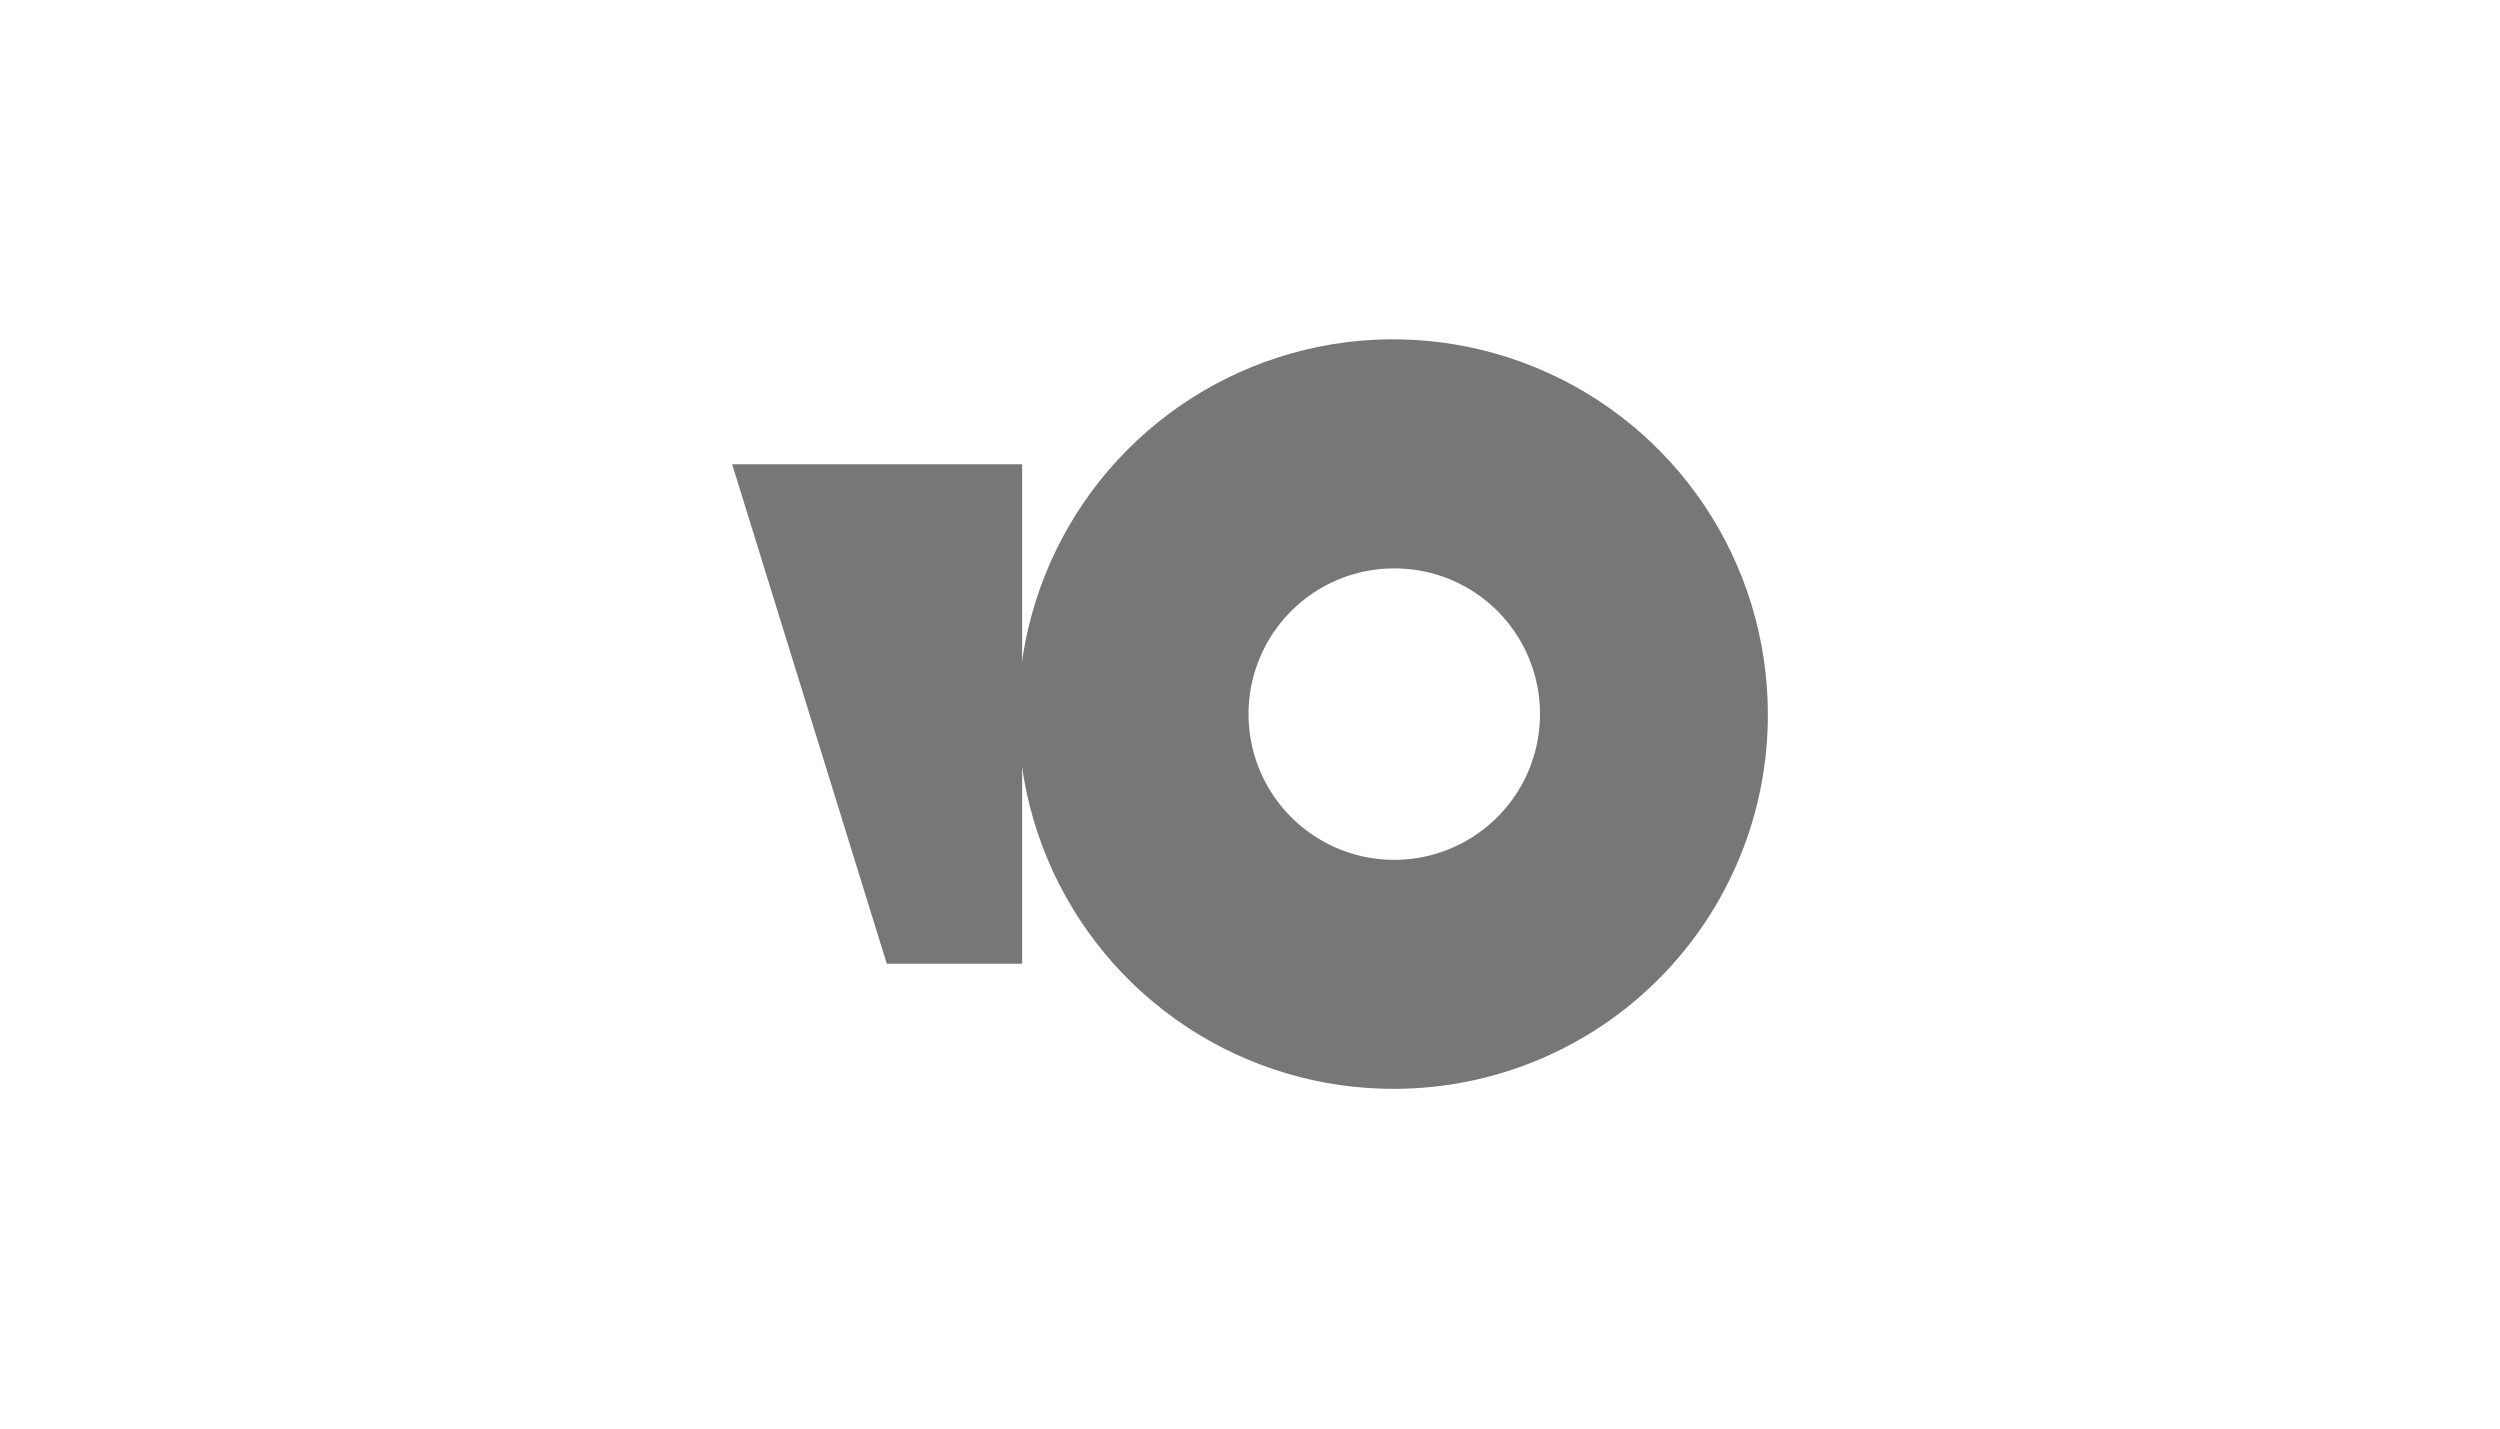
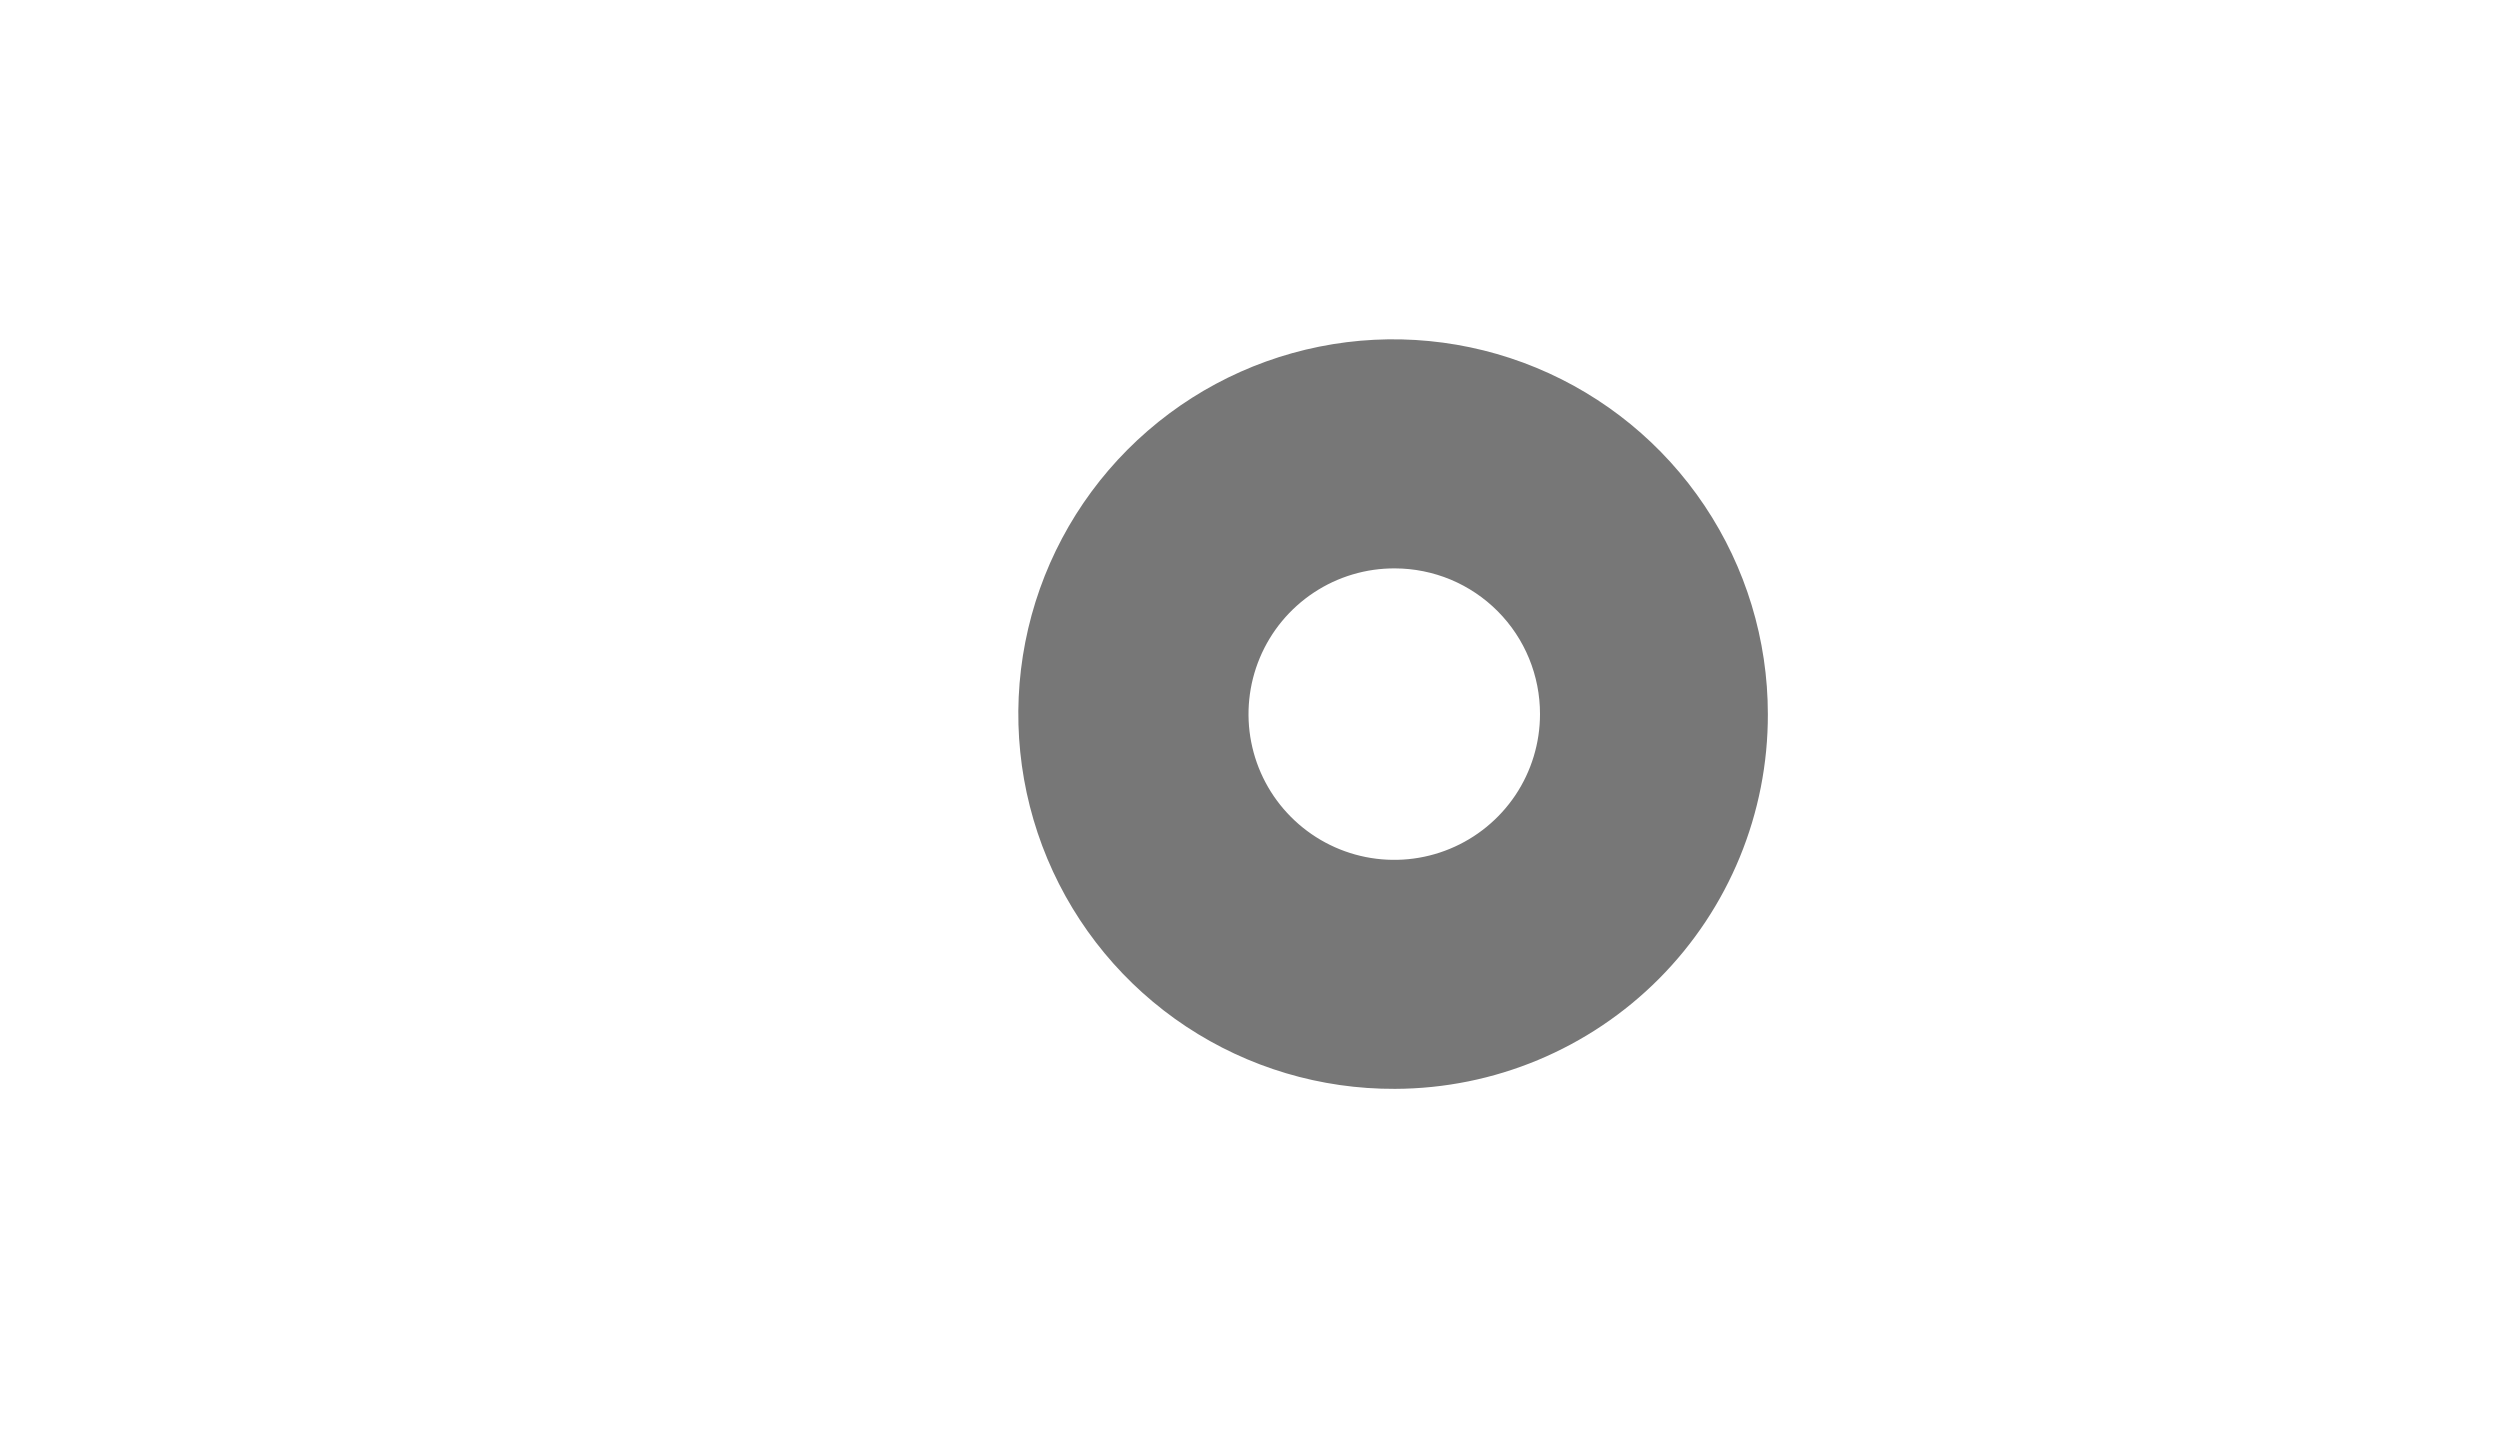
<svg xmlns="http://www.w3.org/2000/svg" width="70" height="40" viewBox="0 0 70 40" fill="none">
  <g clip-path="url(#clip0_38_2169)">
    <path fill-rule="evenodd" clip-rule="evenodd" d="M39.06 30.488C36.982 30.498 34.948 29.892 33.215 28.745C31.483 27.598 30.13 25.963 29.327 24.047C28.525 22.13 28.309 20.018 28.708 17.98C29.107 15.94 30.103 14.066 31.568 12.593C33.034 11.12 34.903 10.116 36.94 9.706C38.977 9.297 41.09 9.502 43.011 10.295C44.931 11.088 46.573 12.433 47.728 14.16C48.883 15.887 49.5 17.918 49.5 19.995C49.507 22.771 48.411 25.436 46.453 27.404C44.495 29.371 41.836 30.48 39.06 30.488ZM39.06 15.915C38.252 15.91 37.461 16.146 36.787 16.592C36.113 17.038 35.587 17.674 35.275 18.419C34.963 19.164 34.879 19.986 35.034 20.779C35.189 21.572 35.576 22.301 36.146 22.873C36.716 23.446 37.443 23.837 38.235 23.996C39.027 24.155 39.849 24.076 40.596 23.767C41.343 23.459 41.981 22.936 42.431 22.265C42.88 21.593 43.12 20.803 43.12 19.995C43.121 19.461 43.017 18.931 42.814 18.437C42.611 17.942 42.312 17.493 41.935 17.114C41.558 16.735 41.11 16.434 40.617 16.228C40.123 16.023 39.594 15.916 39.06 15.915V15.915Z" fill="#777777" />
-     <path fill-rule="evenodd" clip-rule="evenodd" d="M24.83 26.985L20.5 12.999H28.62V26.985H24.83Z" fill="#777777" />
  </g>
  <defs>
    <clipPath id="clip0_38_2169">
      <rect width="29" height="20.989" fill="white" transform="translate(20.5 9.505)" />
    </clipPath>
  </defs>
</svg>